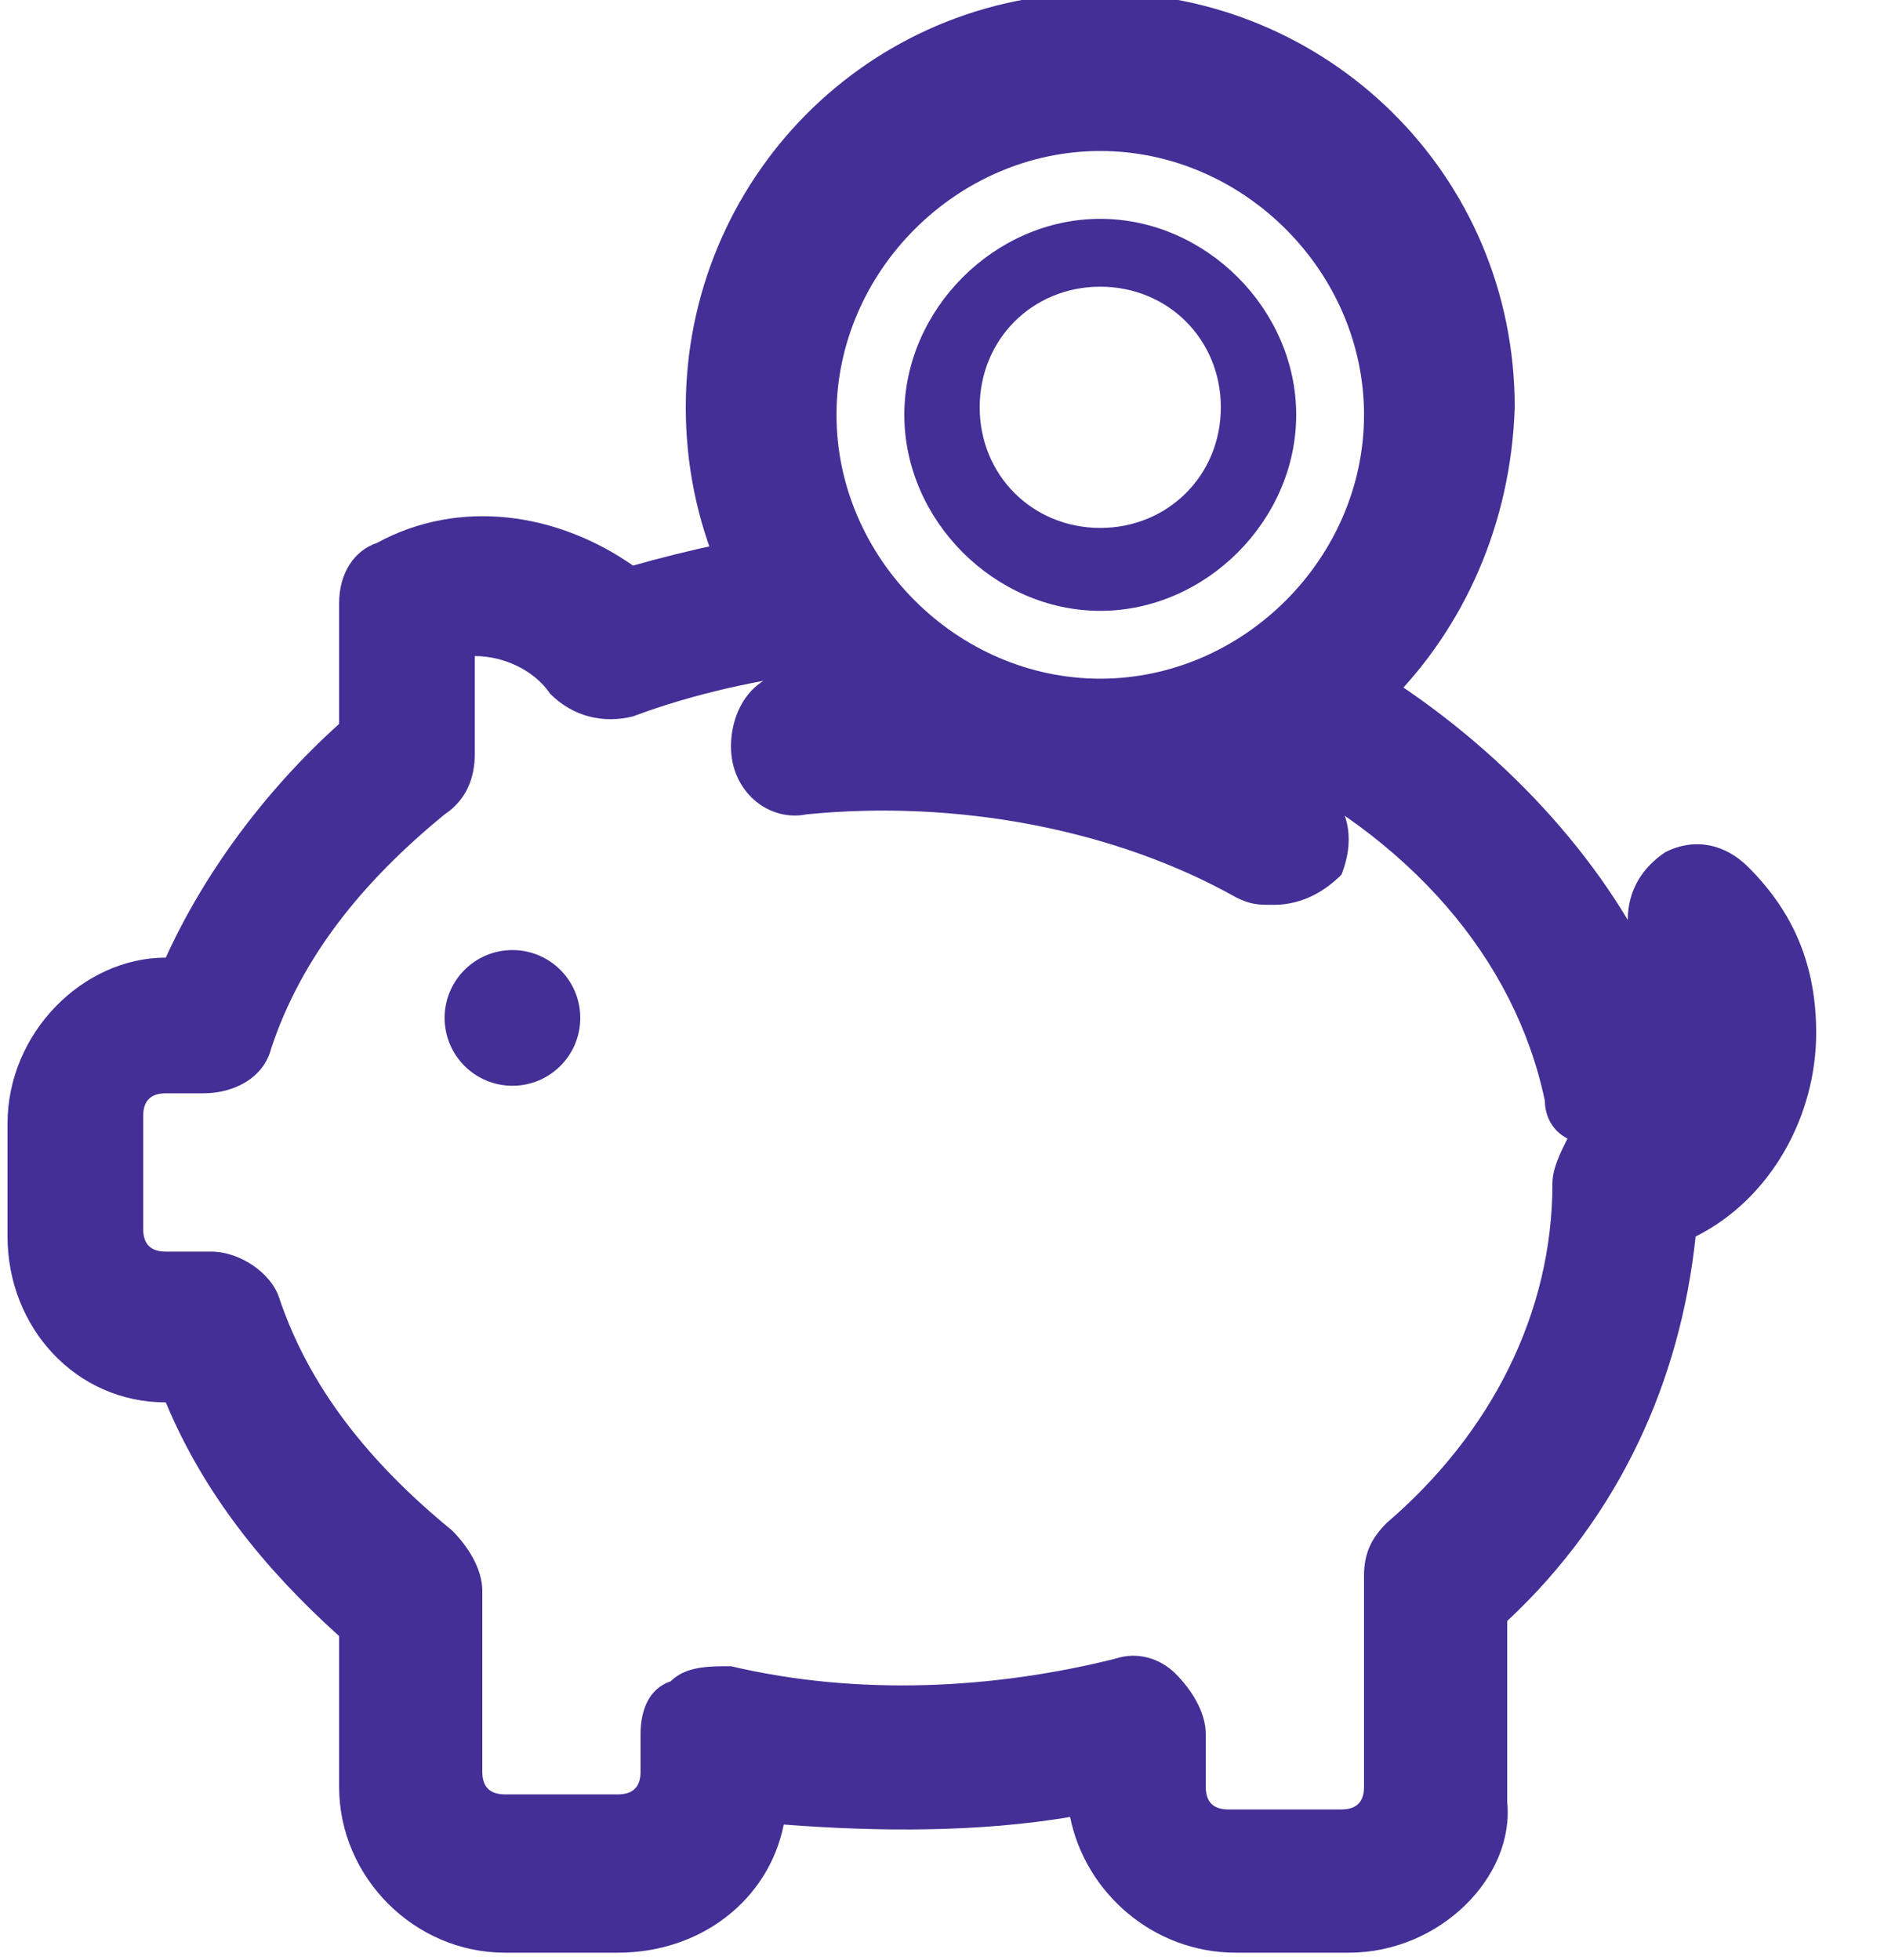
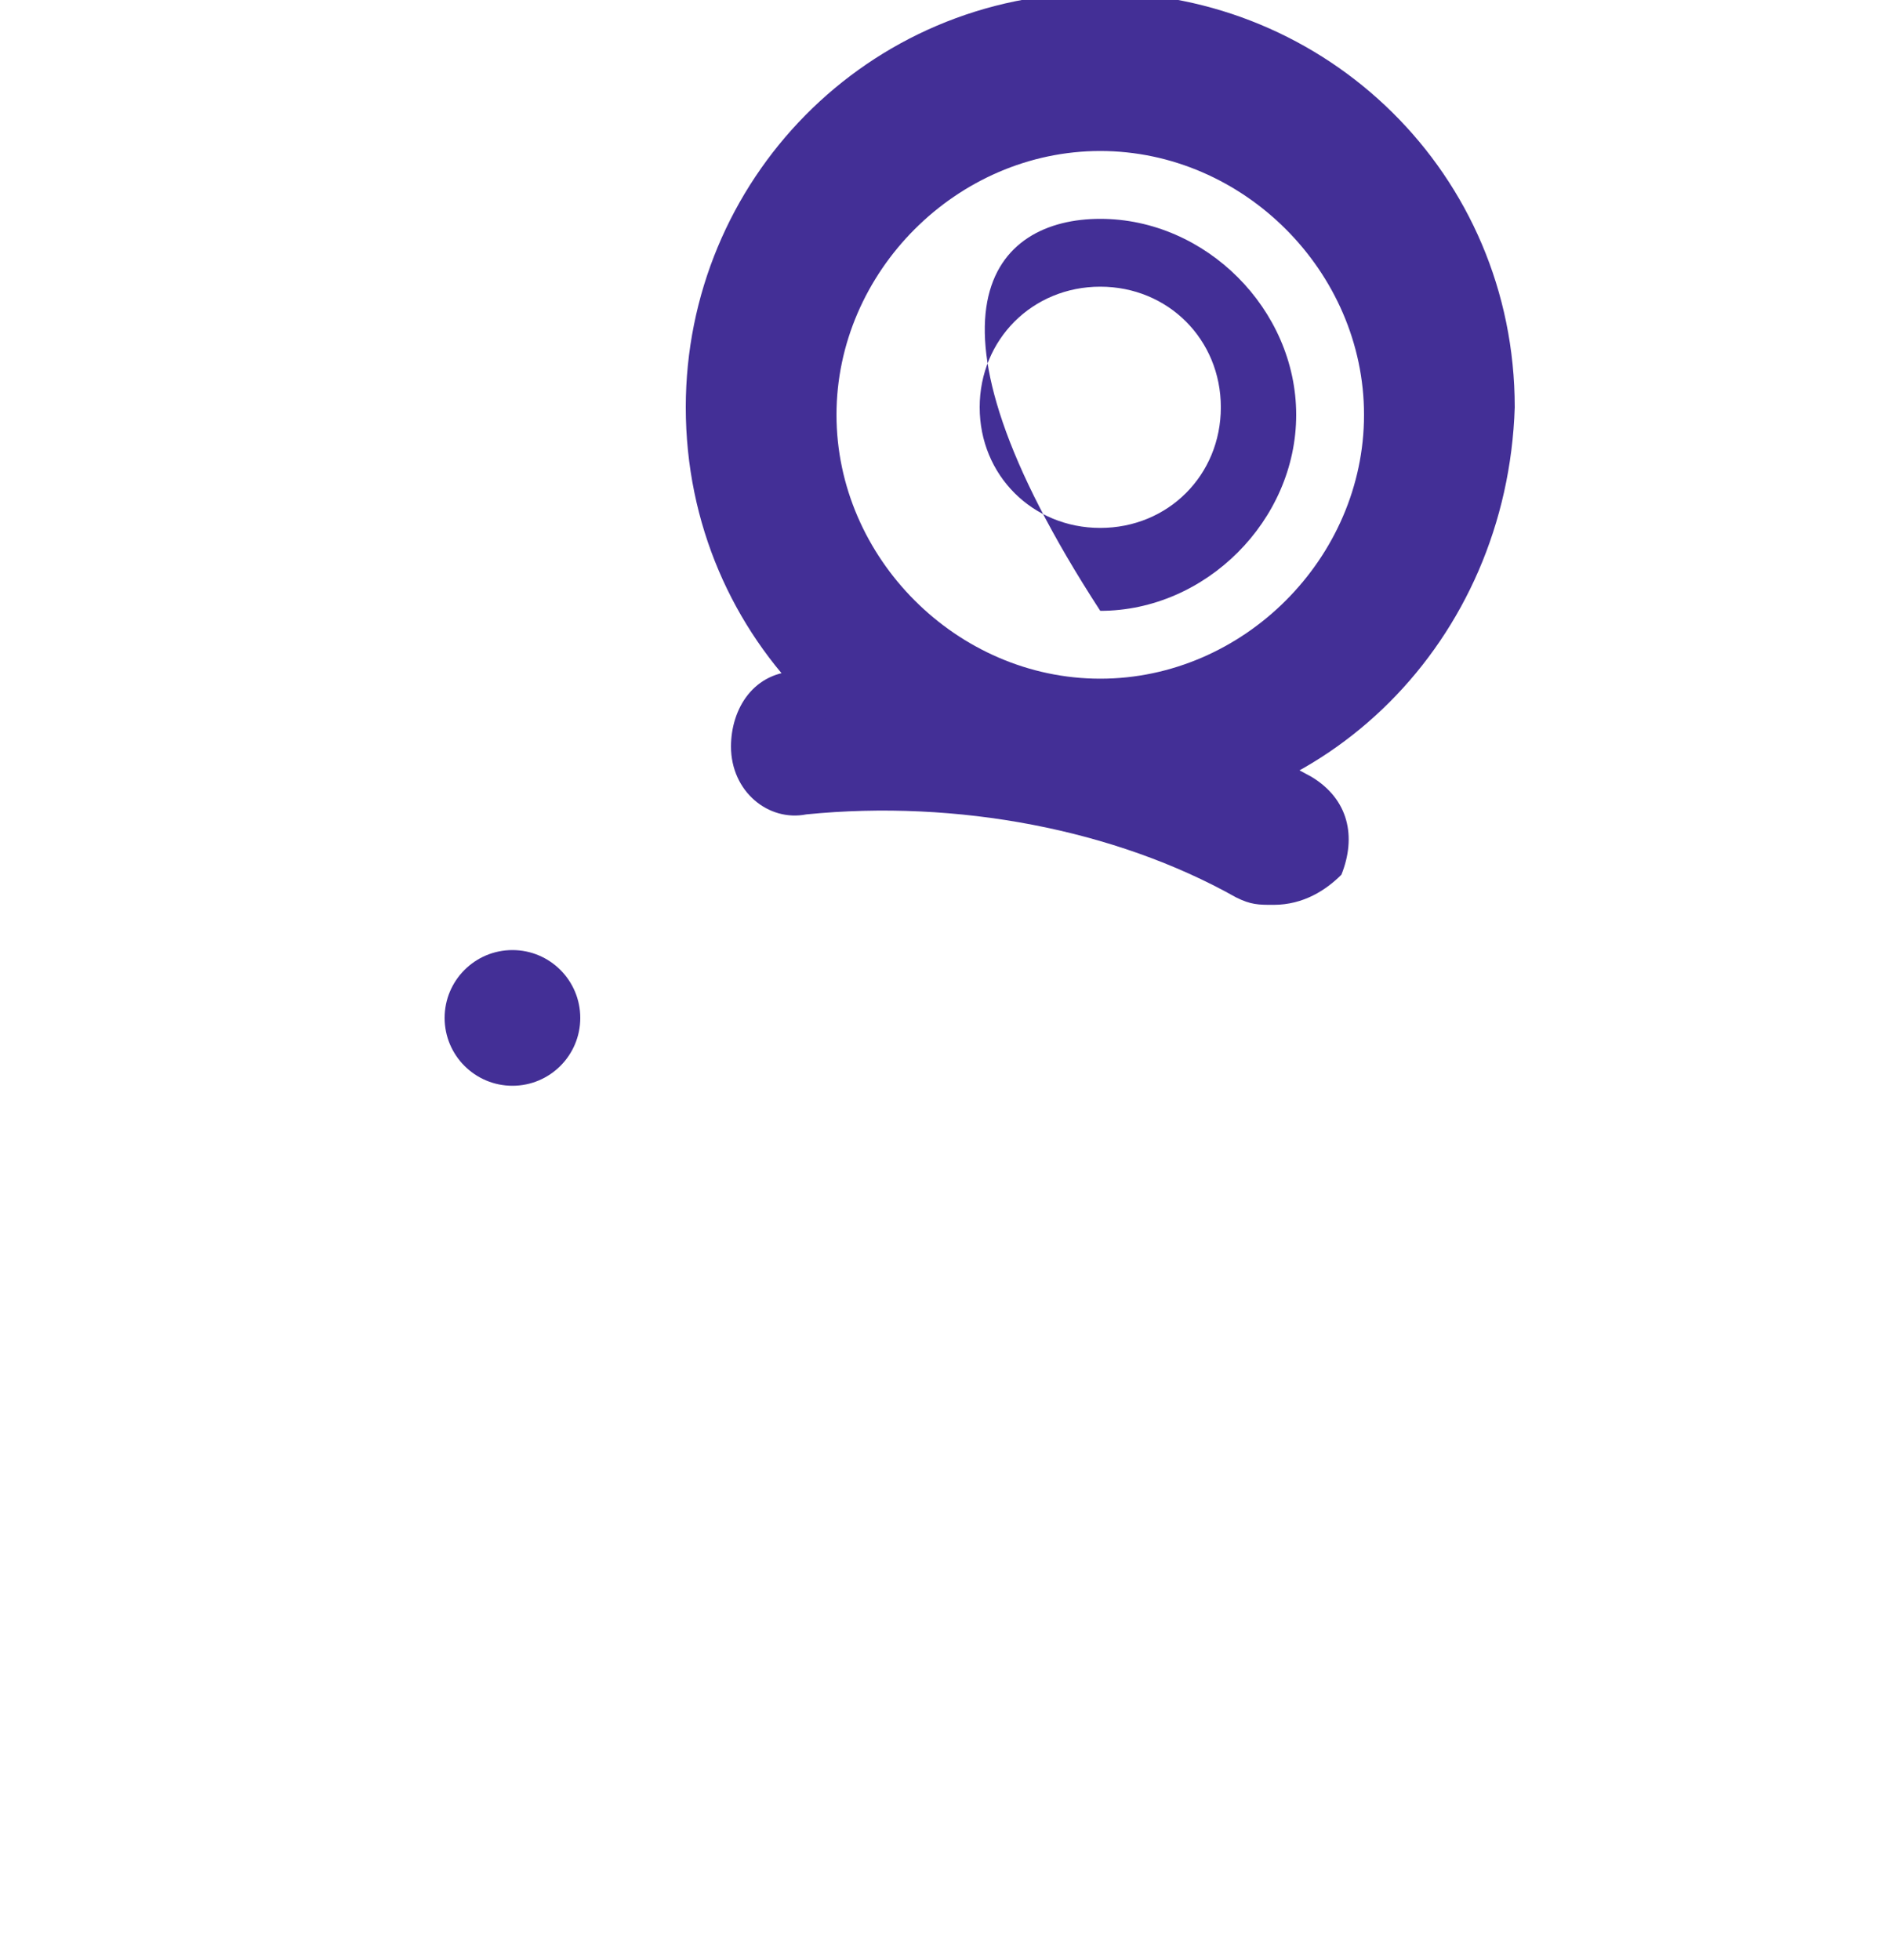
<svg xmlns="http://www.w3.org/2000/svg" width="25" height="26" viewBox="0 0 25 26" fill="none">
  <path d="M6.8 14.403C7.297 14.403 7.7 14 7.7 13.503C7.7 13.006 7.297 12.603 6.8 12.603C6.303 12.603 5.9 13.006 5.9 13.503C5.9 14 6.303 14.403 6.8 14.403Z" fill="#432F96" />
  <path d="M16.9 12.003C16.7 12.003 16.6 12.003 16.4 11.903C14.8 11.003 12.7 10.603 10.7 10.803C10.2 10.903 9.7 10.503 9.7 9.903C9.7 9.403 10 8.903 10.6 8.903C13 8.703 15.4 9.203 17.4 10.303C17.9 10.603 18 11.103 17.8 11.603C17.6 11.803 17.3 12.003 16.9 12.003Z" fill="#432F96" />
  <path d="M14.6 10.903C11.6 10.903 9.1 8.503 9.1 5.403C9.1 2.403 11.5 -0.097 14.6 -0.097C17.6 -0.097 20.1 2.303 20.1 5.403C20 8.503 17.6 10.903 14.6 10.903ZM14.6 2.003C12.7 2.003 11.1 3.603 11.1 5.503C11.1 7.403 12.7 9.003 14.6 9.003C16.5 9.003 18.1 7.403 18.1 5.503C18.1 3.603 16.5 2.003 14.6 2.003Z" fill="#432F96" />
-   <path d="M14.6 8.103C13.2 8.103 12 6.903 12 5.503C12 4.103 13.2 2.903 14.6 2.903C16 2.903 17.2 4.103 17.2 5.503C17.2 6.903 16 8.103 14.6 8.103ZM14.6 3.803C13.7 3.803 13 4.503 13 5.403C13 6.303 13.7 7.003 14.6 7.003C15.5 7.003 16.2 6.303 16.2 5.403C16.2 4.503 15.5 3.803 14.6 3.803Z" fill="#432F96" />
-   <path d="M17.9 25.903H16.4C15.3 25.903 14.4 25.103 14.2 24.103C13 24.303 11.7 24.303 10.4 24.203C10.2 25.203 9.3 25.903 8.2 25.903H6.7C5.5 25.903 4.5 24.903 4.5 23.703V21.703C3.5 20.803 2.7 19.803 2.2 18.603C1 18.603 0.1 17.603 0.1 16.403V14.903C0.1 13.703 1.1 12.703 2.2 12.703C2.7 11.603 3.5 10.503 4.5 9.603V8.003C4.5 7.603 4.7 7.303 5 7.203C6.1 6.603 7.4 6.803 8.4 7.503C9.1 7.303 10 7.103 10.8 7.003L11 8.903C10.1 9.003 9.2 9.203 8.4 9.503C8 9.603 7.6 9.503 7.3 9.203C7.1 8.903 6.7 8.703 6.3 8.703V10.003C6.3 10.303 6.2 10.603 5.9 10.803C4.8 11.703 4 12.703 3.6 13.903C3.5 14.303 3.1 14.503 2.7 14.503H2.2C2 14.503 1.9 14.603 1.9 14.803V16.303C1.9 16.503 2 16.603 2.2 16.603H2.8C3.2 16.603 3.6 16.903 3.7 17.203C4.1 18.403 4.9 19.403 6 20.303C6.2 20.503 6.4 20.803 6.4 21.103V23.503C6.4 23.703 6.5 23.803 6.7 23.803H8.2C8.4 23.803 8.5 23.703 8.5 23.503V23.003C8.5 22.703 8.6 22.403 8.9 22.303C9.1 22.103 9.4 22.103 9.7 22.103C11.4 22.503 13.2 22.403 14.8 22.003C15.1 21.903 15.4 22.003 15.6 22.203C15.8 22.403 16 22.703 16 23.003V23.703C16 23.903 16.1 24.003 16.3 24.003H17.8C18 24.003 18.1 23.903 18.1 23.703V20.903C18.1 20.603 18.2 20.403 18.4 20.203C19.8 19.003 20.6 17.403 20.6 15.703C20.6 15.503 20.7 15.303 20.8 15.103C20.6 15.003 20.5 14.803 20.5 14.603C20.1 12.703 18.7 11.103 16.6 10.103L17.4 8.403C19.2 9.303 20.7 10.703 21.6 12.203C21.6 11.803 21.8 11.503 22.1 11.303C22.5 11.103 22.9 11.203 23.2 11.503C23.8 12.103 24.1 12.803 24.1 13.703C24.1 14.803 23.5 15.903 22.5 16.403C22.3 18.303 21.5 20.103 20 21.503V23.903C20.1 24.903 19.1 25.903 17.9 25.903Z" fill="#432F96" />
+   <path d="M14.6 8.103C12 4.103 13.2 2.903 14.6 2.903C16 2.903 17.2 4.103 17.2 5.503C17.2 6.903 16 8.103 14.6 8.103ZM14.6 3.803C13.7 3.803 13 4.503 13 5.403C13 6.303 13.7 7.003 14.6 7.003C15.5 7.003 16.2 6.303 16.2 5.403C16.2 4.503 15.5 3.803 14.6 3.803Z" fill="#432F96" />
</svg>